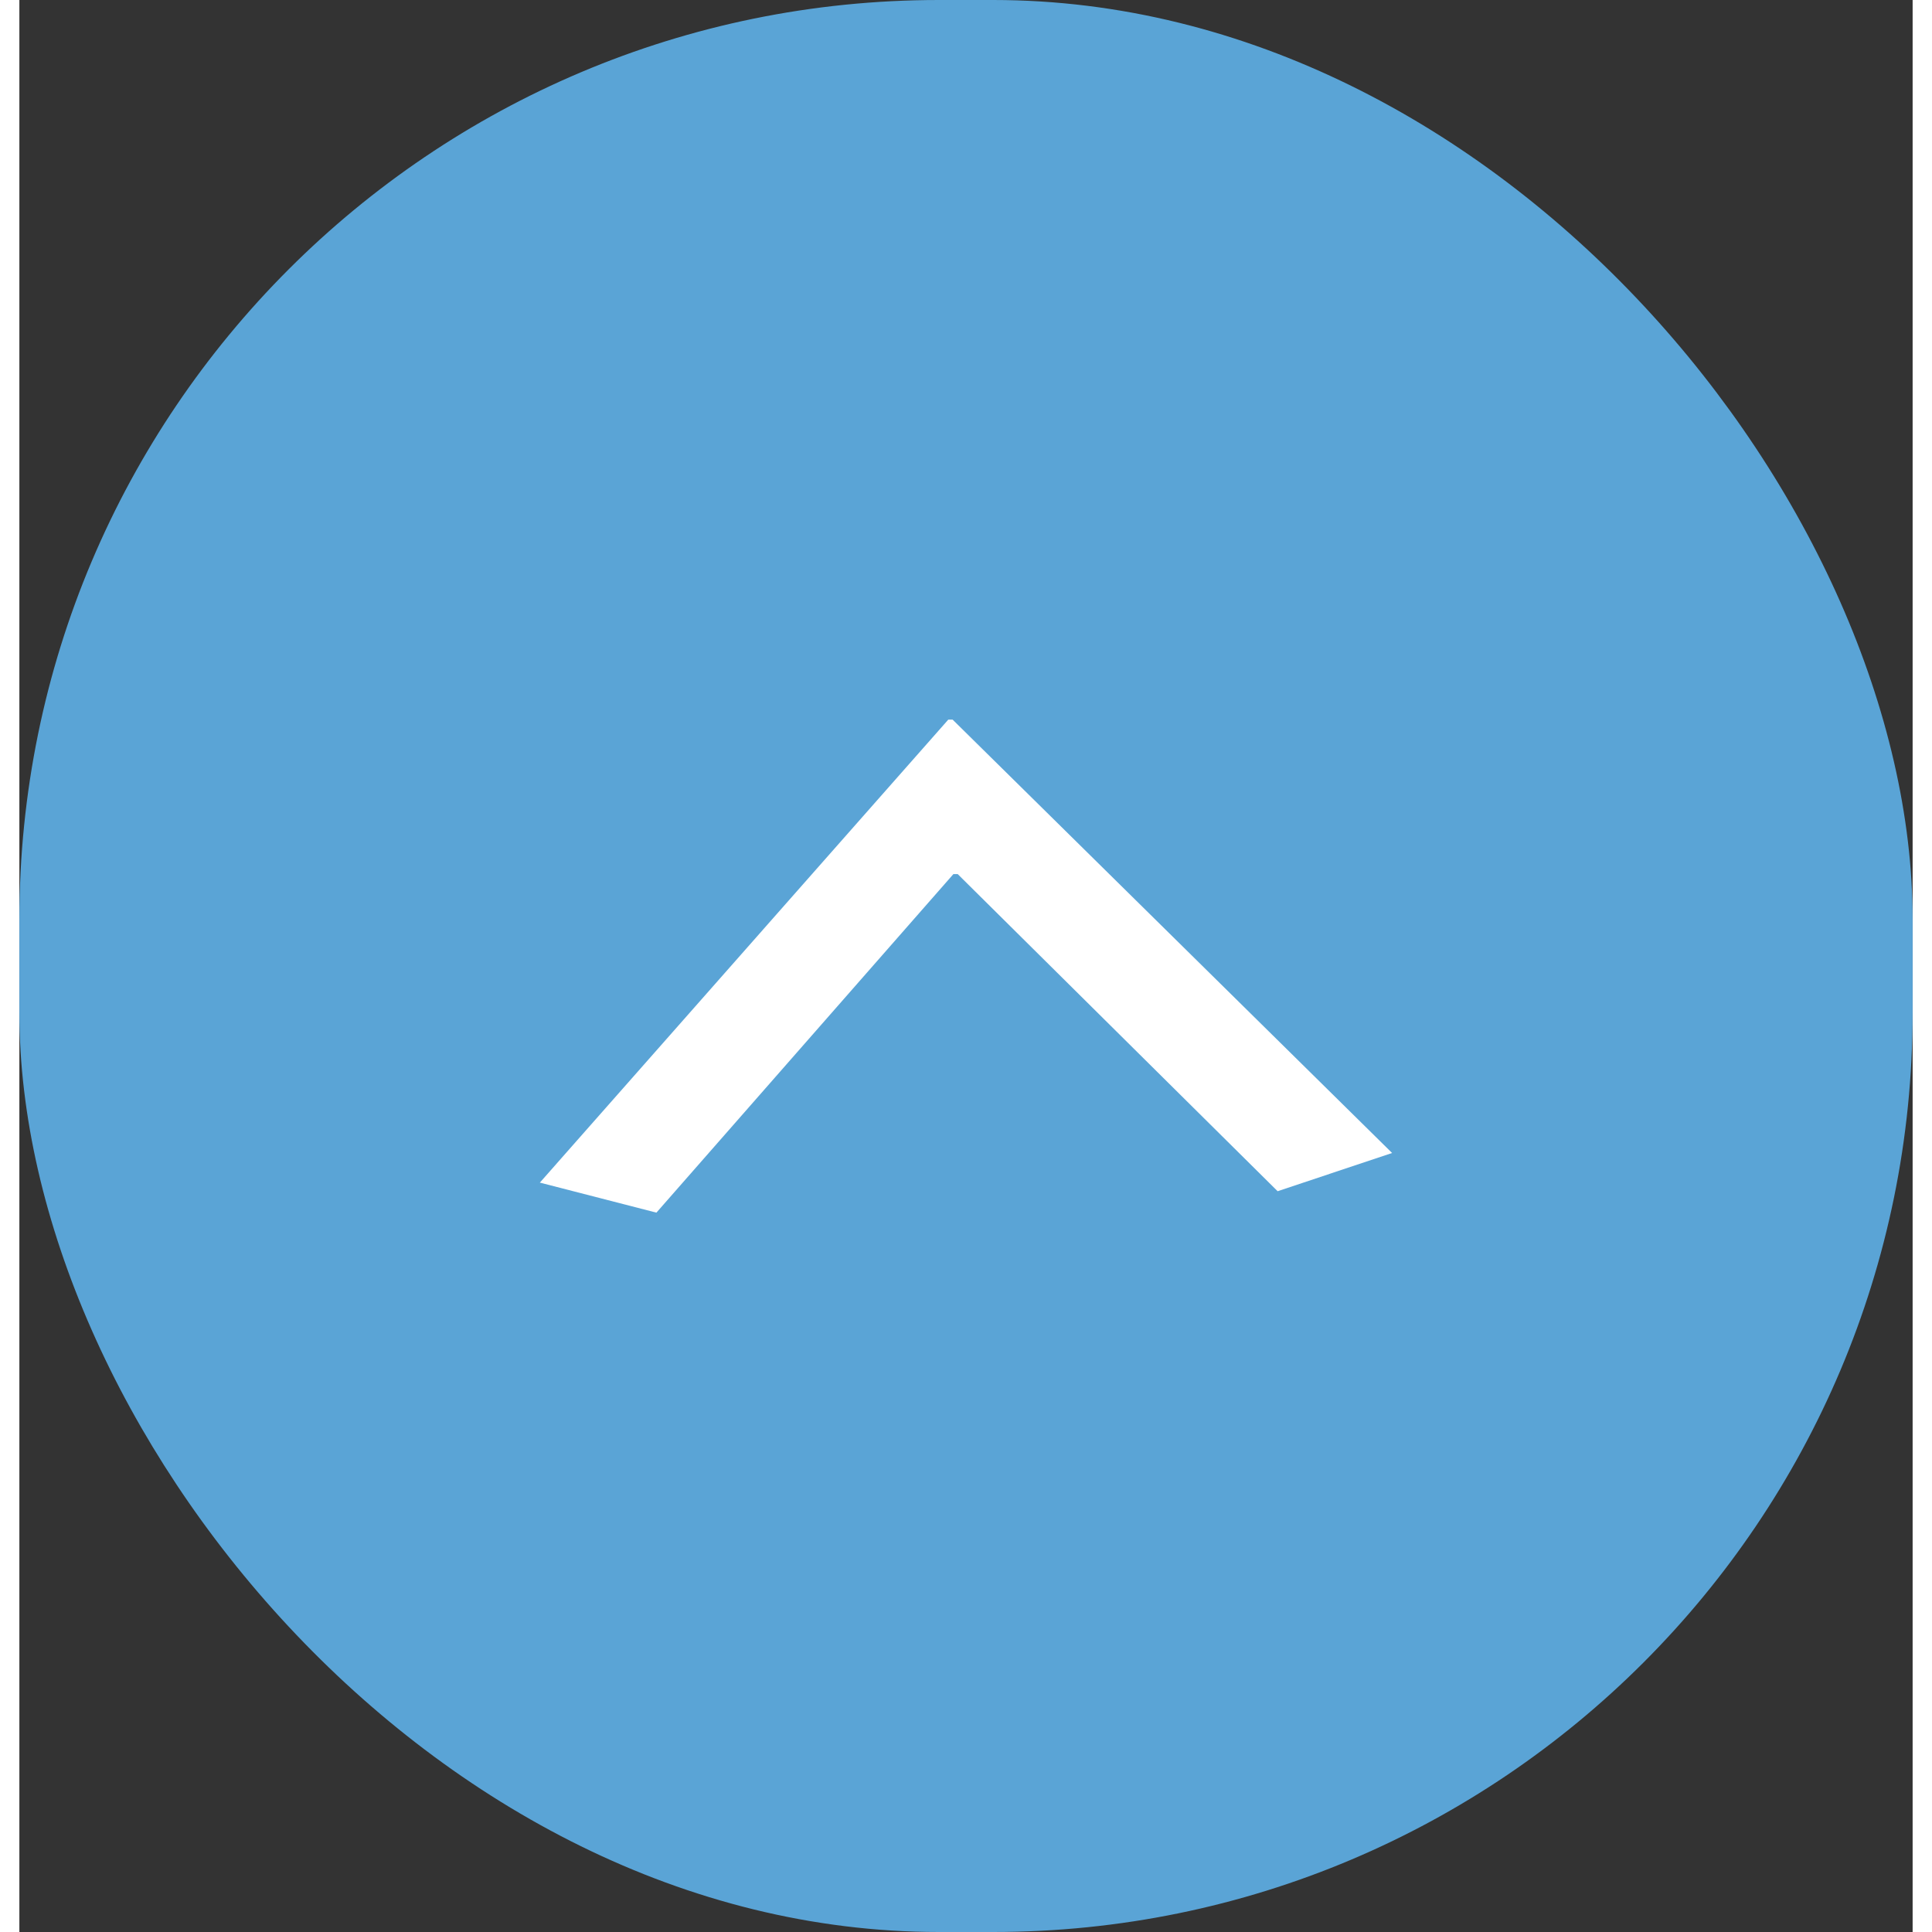
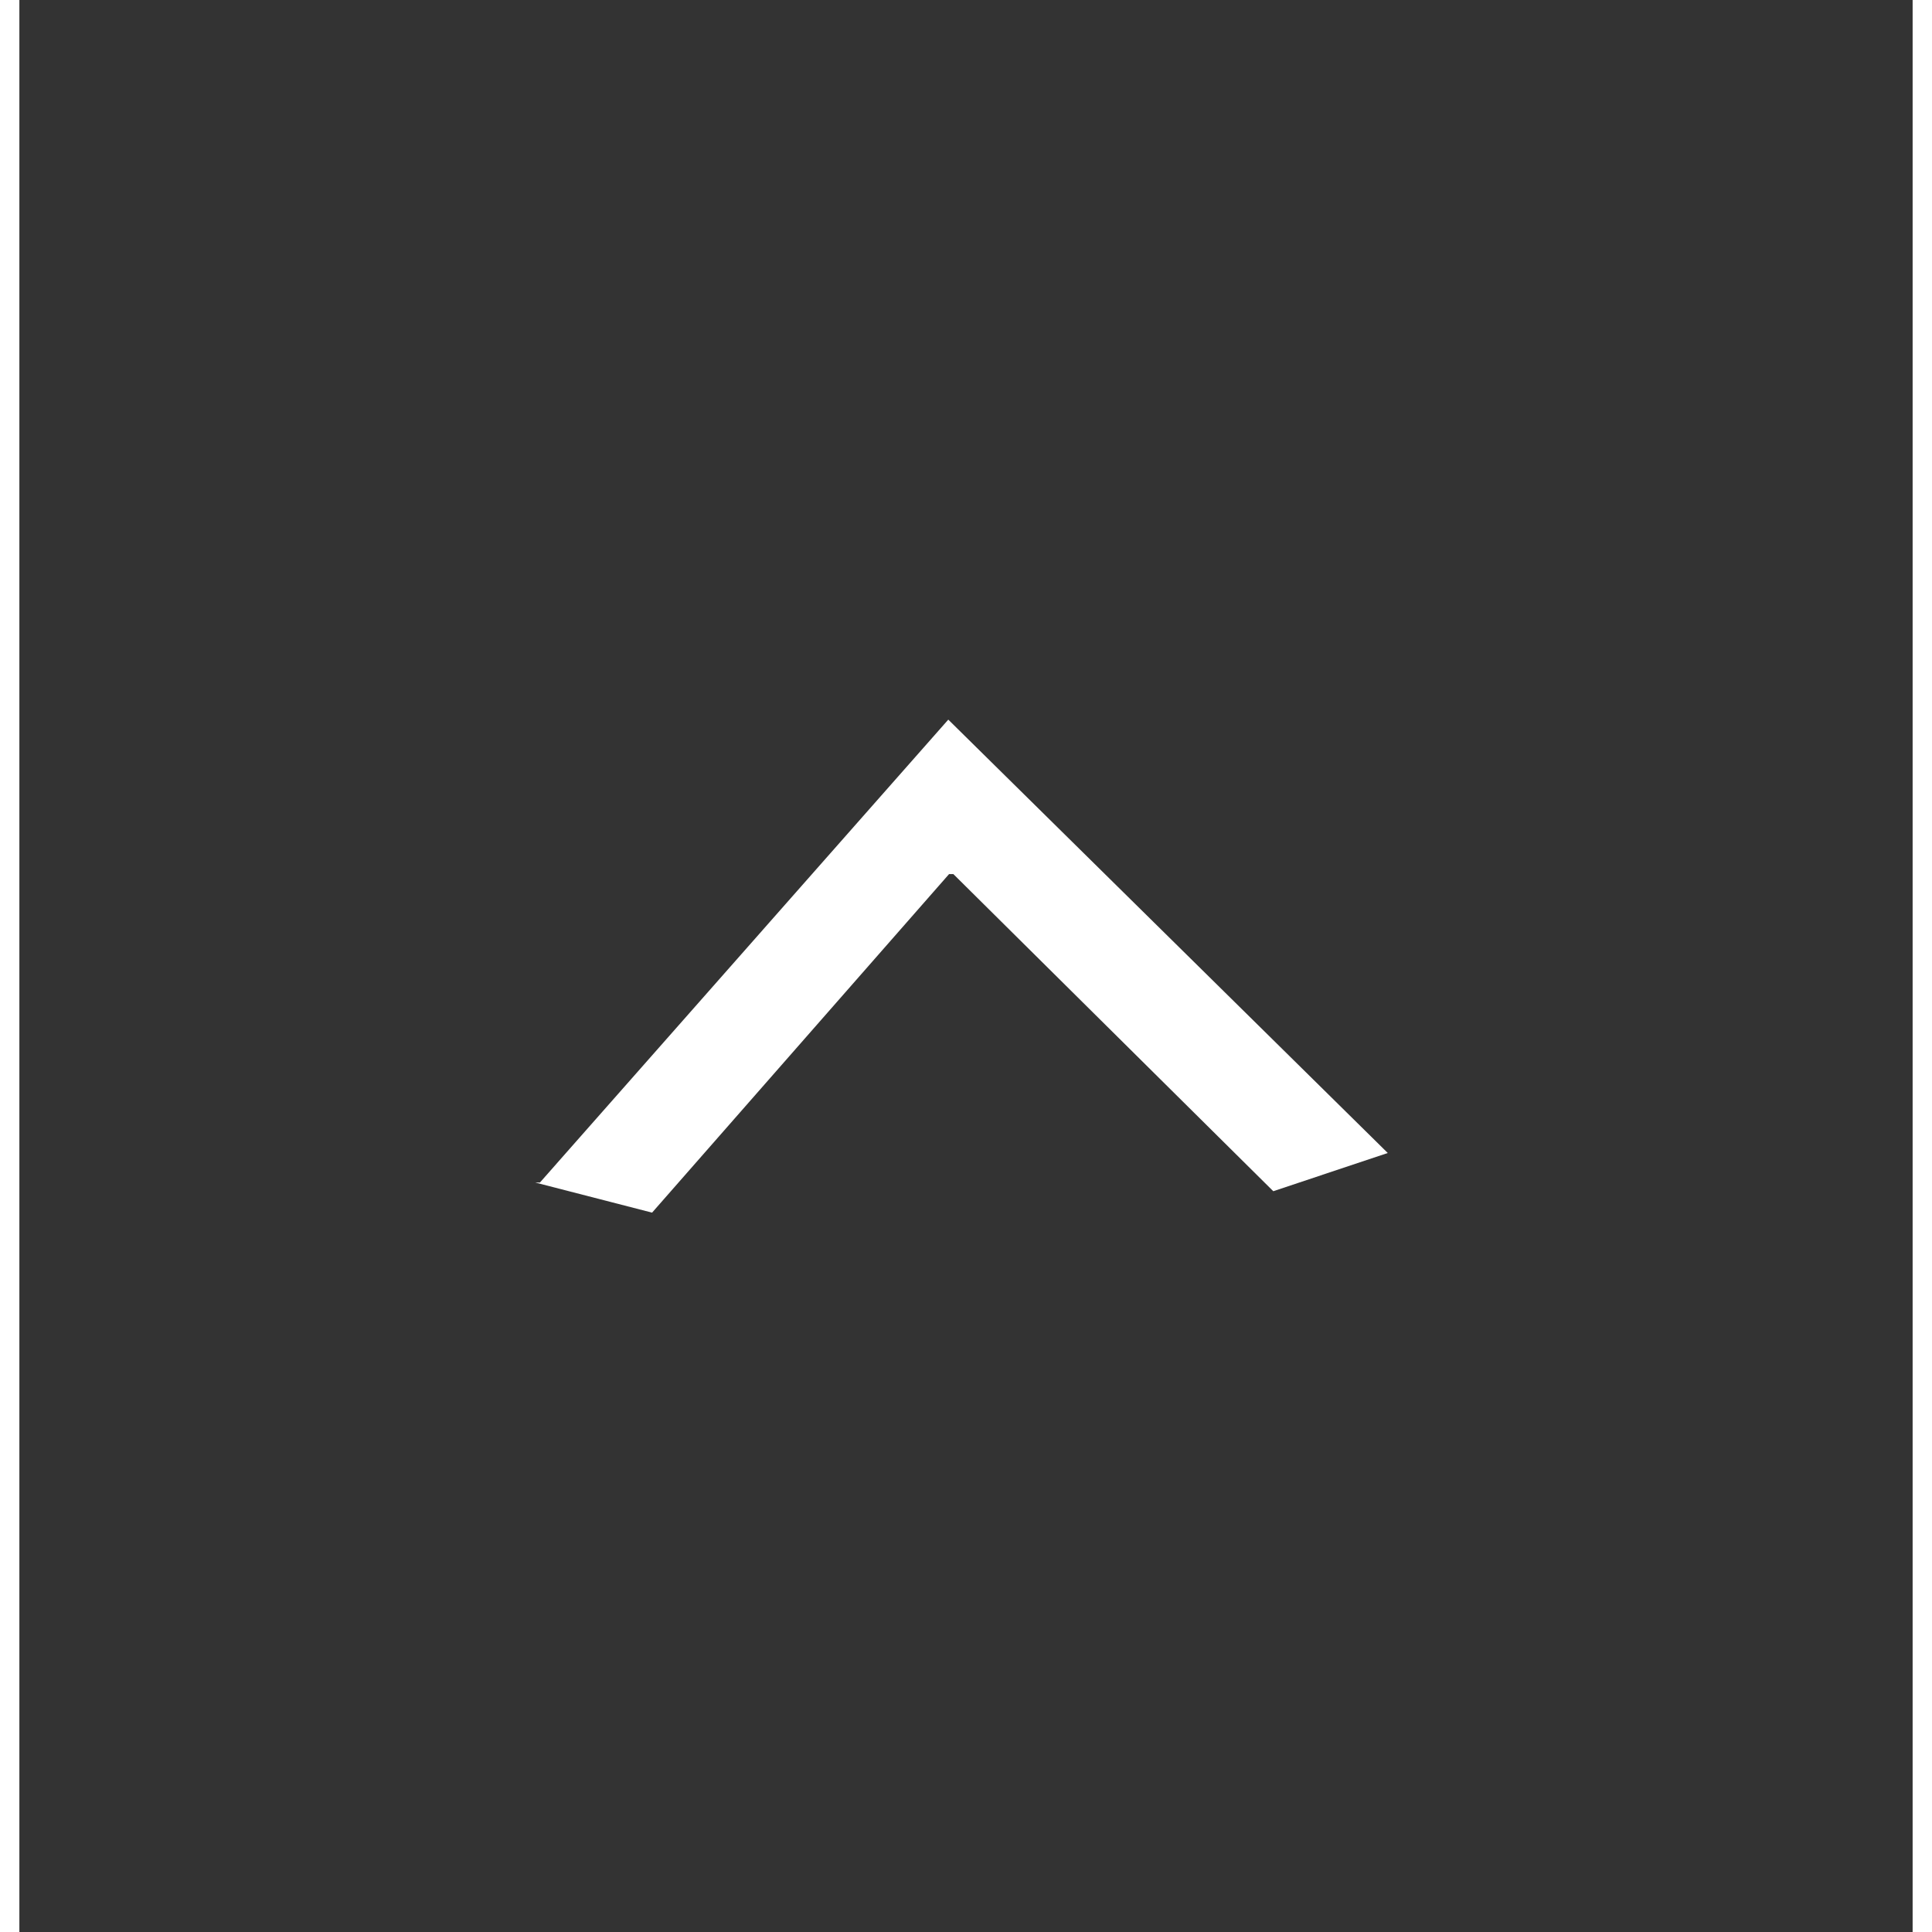
<svg xmlns="http://www.w3.org/2000/svg" id="_レイヤー_1" width="64" height="64" viewBox="0 0 74.27 75.79">
  <rect x="0" y="0" width="74.27" height="75.79" fill="#333333" stroke="none" />
  <defs>
    <style>.cls-1{fill:#fff;}.cls-2{fill:#5aa4d6;}</style>
  </defs>
-   <rect class="cls-2" x="0" y="0" width="74.27" height="75.79" rx="36.07" ry="36.07" />
-   <path class="cls-1" d="m20.42,46.39l16.02-18.16h.17s17.24,17,17.24,17l-4.49,1.5-12.55-12.44h-.17s-11.65,13.28-11.65,13.28l-4.58-1.18Z" />
+   <path class="cls-1" d="m20.42,46.39l16.02-18.16s17.24,17,17.24,17l-4.49,1.5-12.55-12.44h-.17s-11.65,13.28-11.65,13.28l-4.58-1.18Z" />
</svg>